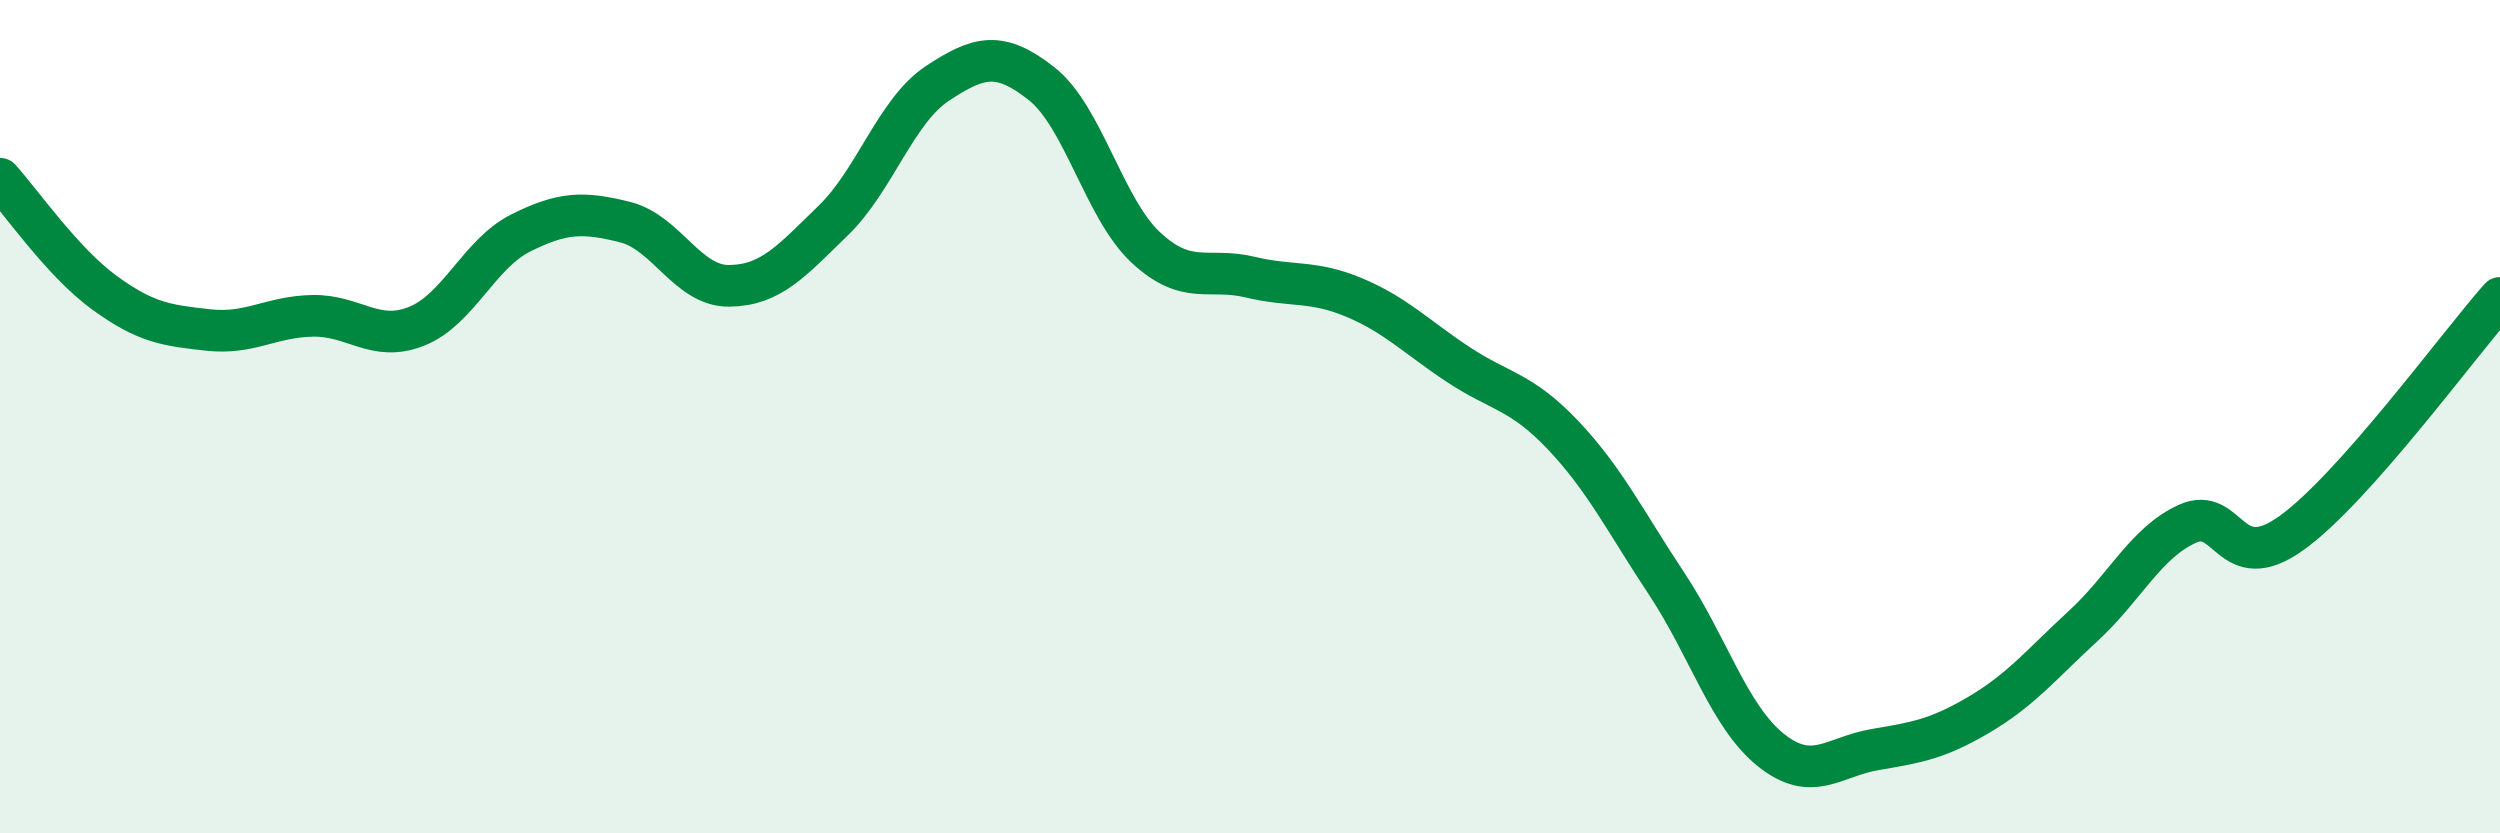
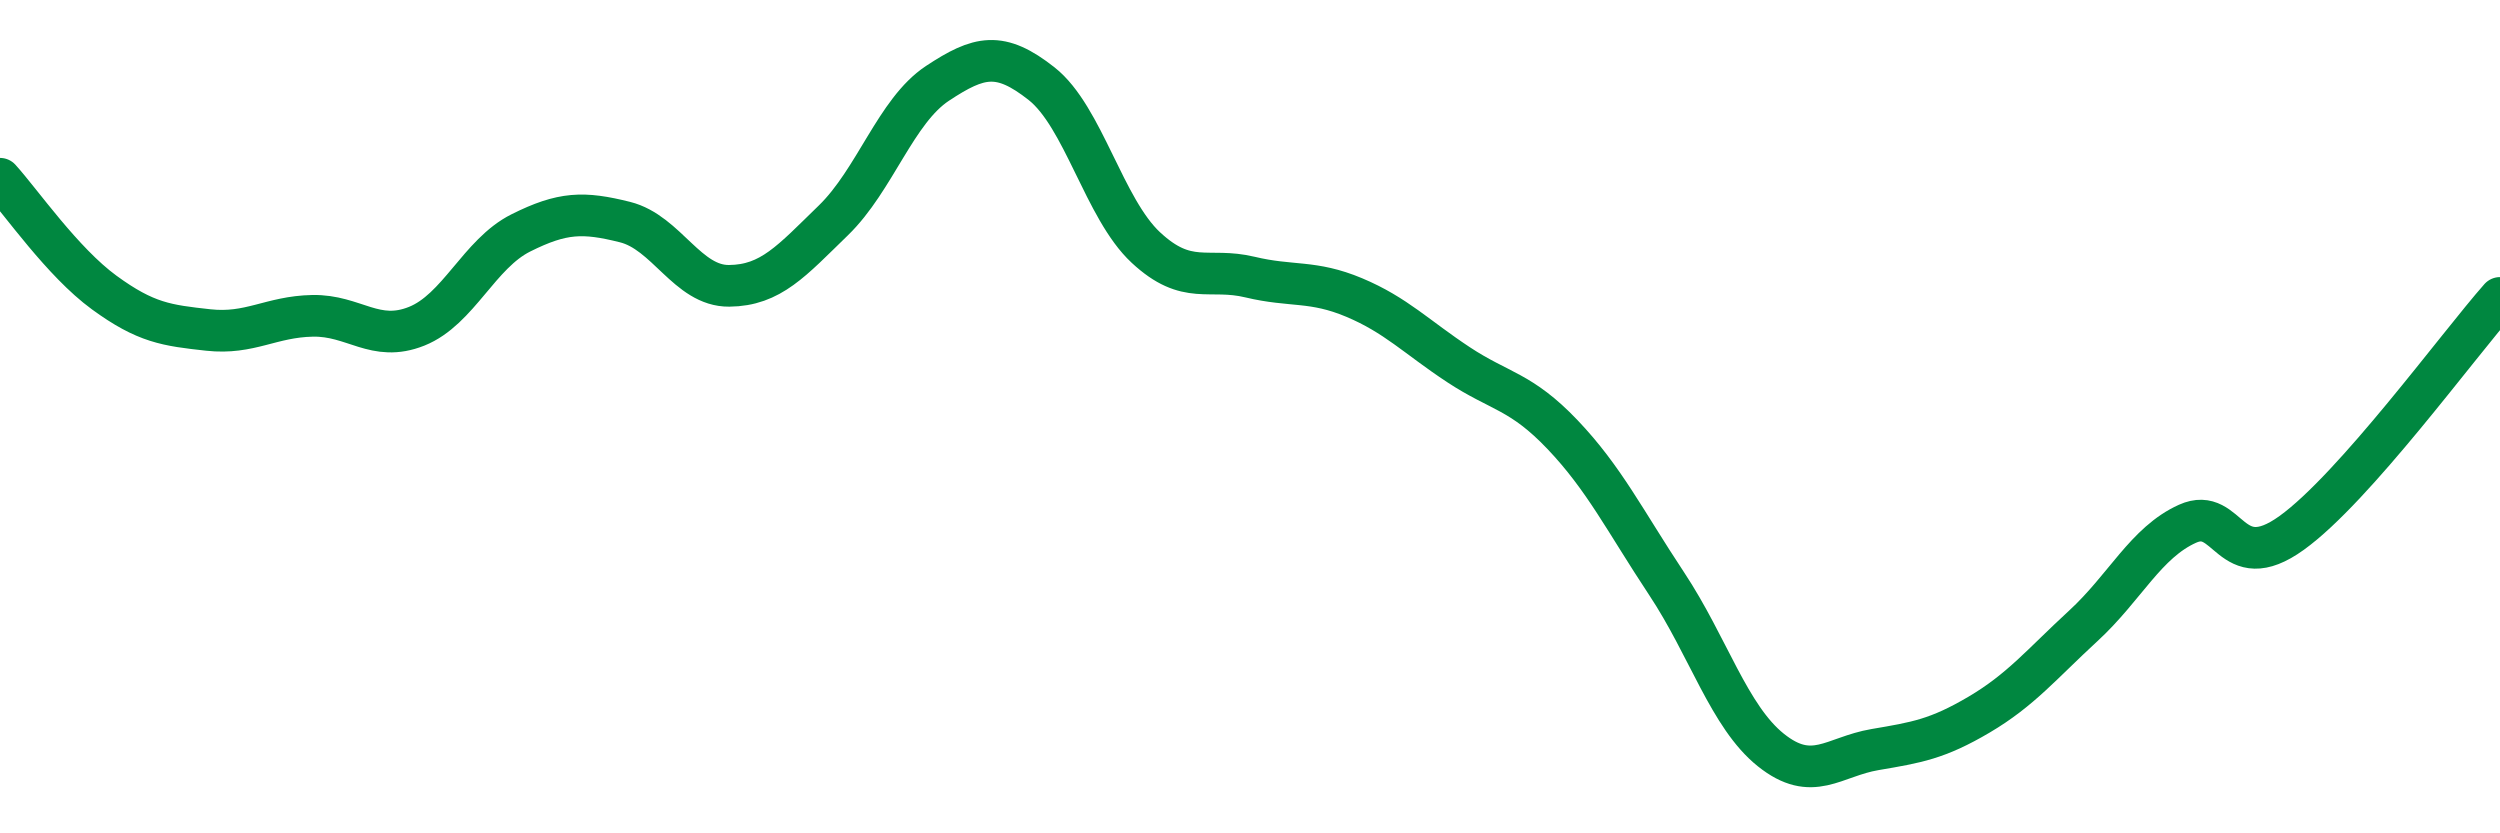
<svg xmlns="http://www.w3.org/2000/svg" width="60" height="20" viewBox="0 0 60 20">
-   <path d="M 0,4.29 C 0.5,4.84 1.5,6.29 2.5,7.02 C 3.5,7.75 4,7.81 5,7.92 C 6,8.03 6.5,7.6 7.5,7.58 C 8.5,7.56 9,8.23 10,7.83 C 11,7.43 11.5,6.09 12.5,5.59 C 13.5,5.09 14,5.08 15,5.33 C 16,5.58 16.5,6.87 17.5,6.86 C 18.5,6.85 19,6.26 20,5.29 C 21,4.32 21.5,2.66 22.5,2 C 23.5,1.34 24,1.22 25,2.01 C 26,2.8 26.5,5.01 27.5,5.94 C 28.5,6.87 29,6.41 30,6.65 C 31,6.89 31.5,6.72 32.5,7.14 C 33.5,7.56 34,8.09 35,8.75 C 36,9.41 36.5,9.38 37.5,10.43 C 38.5,11.48 39,12.5 40,14.01 C 41,15.52 41.5,17.2 42.5,18 C 43.5,18.8 44,18.16 45,17.99 C 46,17.82 46.5,17.74 47.5,17.15 C 48.5,16.56 49,15.94 50,15.02 C 51,14.1 51.5,13.02 52.5,12.57 C 53.5,12.12 53.5,13.87 55,12.79 C 56.5,11.71 59,8.28 60,7.15L60 20L0 20Z" fill="#008740" opacity="0.1" stroke-linecap="round" stroke-linejoin="round" />
  <path d="M 0,4.29 C 0.5,4.84 1.5,6.29 2.5,7.02 C 3.5,7.75 4,7.81 5,7.92 C 6,8.03 6.5,7.6 7.5,7.58 C 8.5,7.56 9,8.23 10,7.83 C 11,7.43 11.5,6.09 12.5,5.59 C 13.5,5.09 14,5.08 15,5.33 C 16,5.58 16.5,6.87 17.5,6.86 C 18.5,6.85 19,6.26 20,5.29 C 21,4.32 21.5,2.66 22.5,2 C 23.5,1.34 24,1.22 25,2.01 C 26,2.8 26.5,5.01 27.5,5.94 C 28.5,6.87 29,6.41 30,6.65 C 31,6.89 31.5,6.72 32.5,7.14 C 33.5,7.56 34,8.09 35,8.75 C 36,9.41 36.5,9.38 37.5,10.43 C 38.5,11.48 39,12.5 40,14.01 C 41,15.52 41.5,17.2 42.5,18 C 43.5,18.8 44,18.16 45,17.99 C 46,17.82 46.5,17.74 47.5,17.15 C 48.5,16.56 49,15.94 50,15.02 C 51,14.1 51.5,13.02 52.5,12.57 C 53.5,12.12 53.5,13.87 55,12.79 C 56.5,11.71 59,8.28 60,7.15" stroke="#008740" stroke-width="1" fill="none" stroke-linecap="round" stroke-linejoin="round" />
</svg>